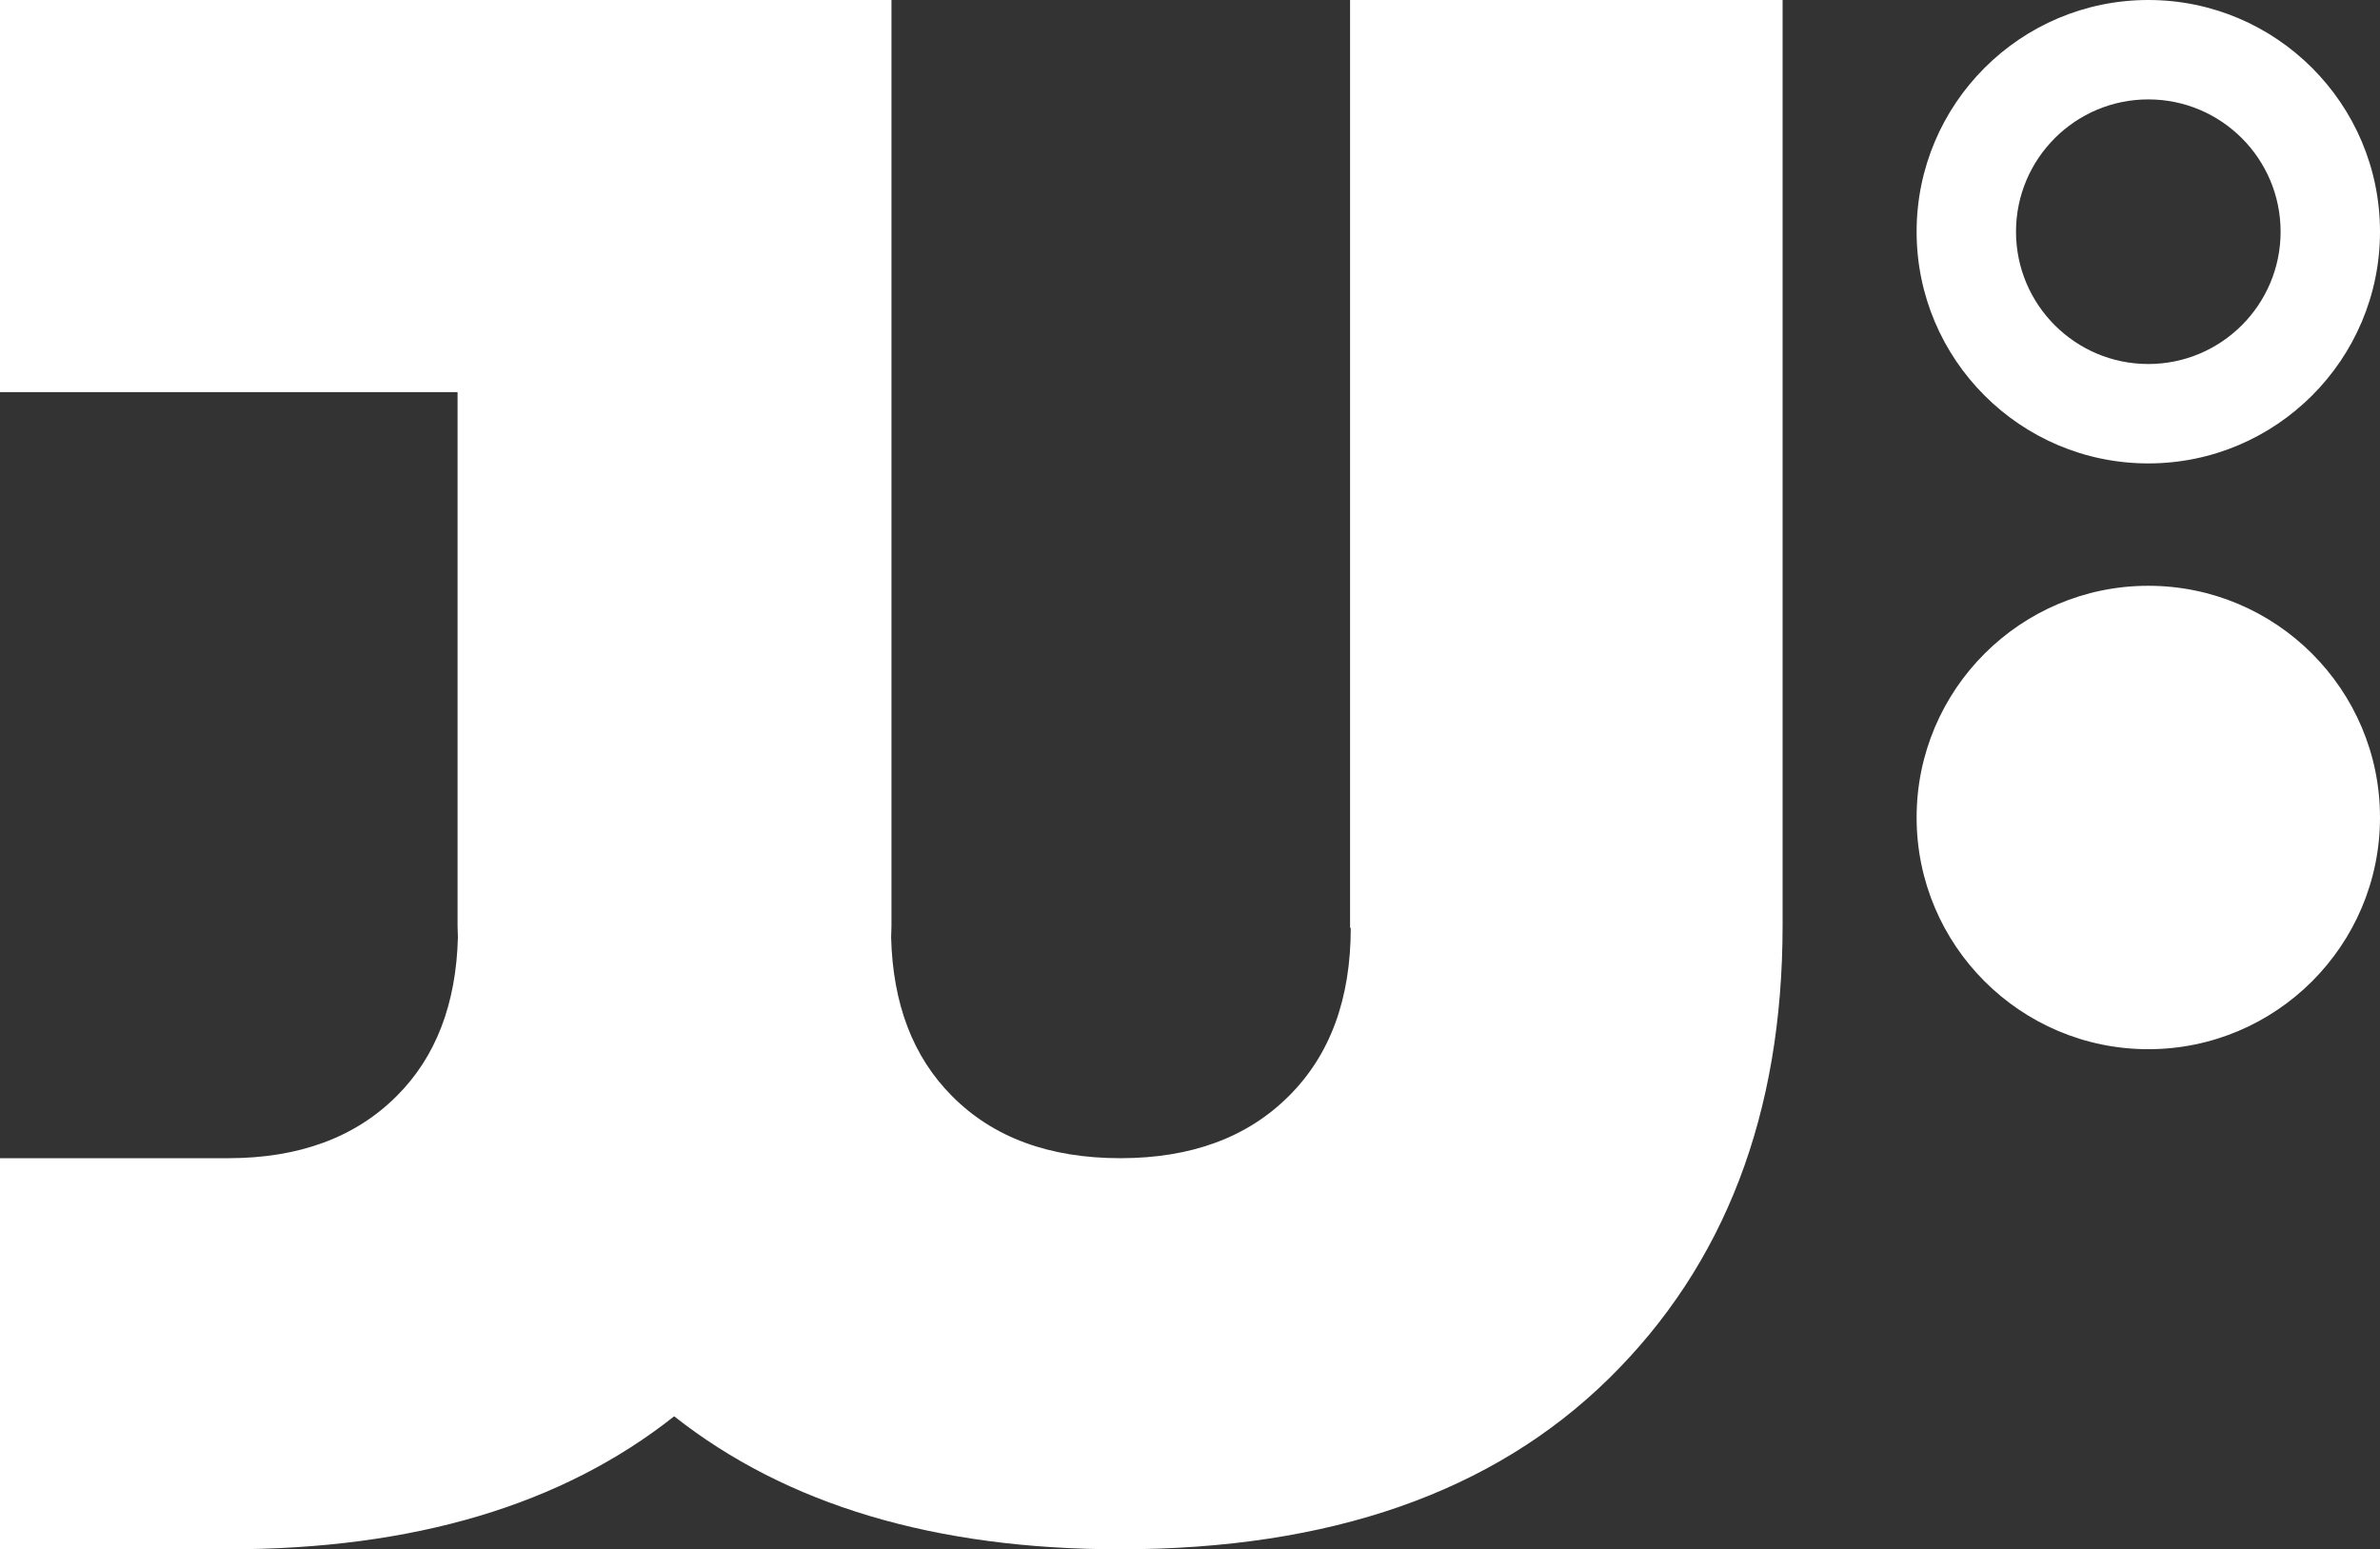
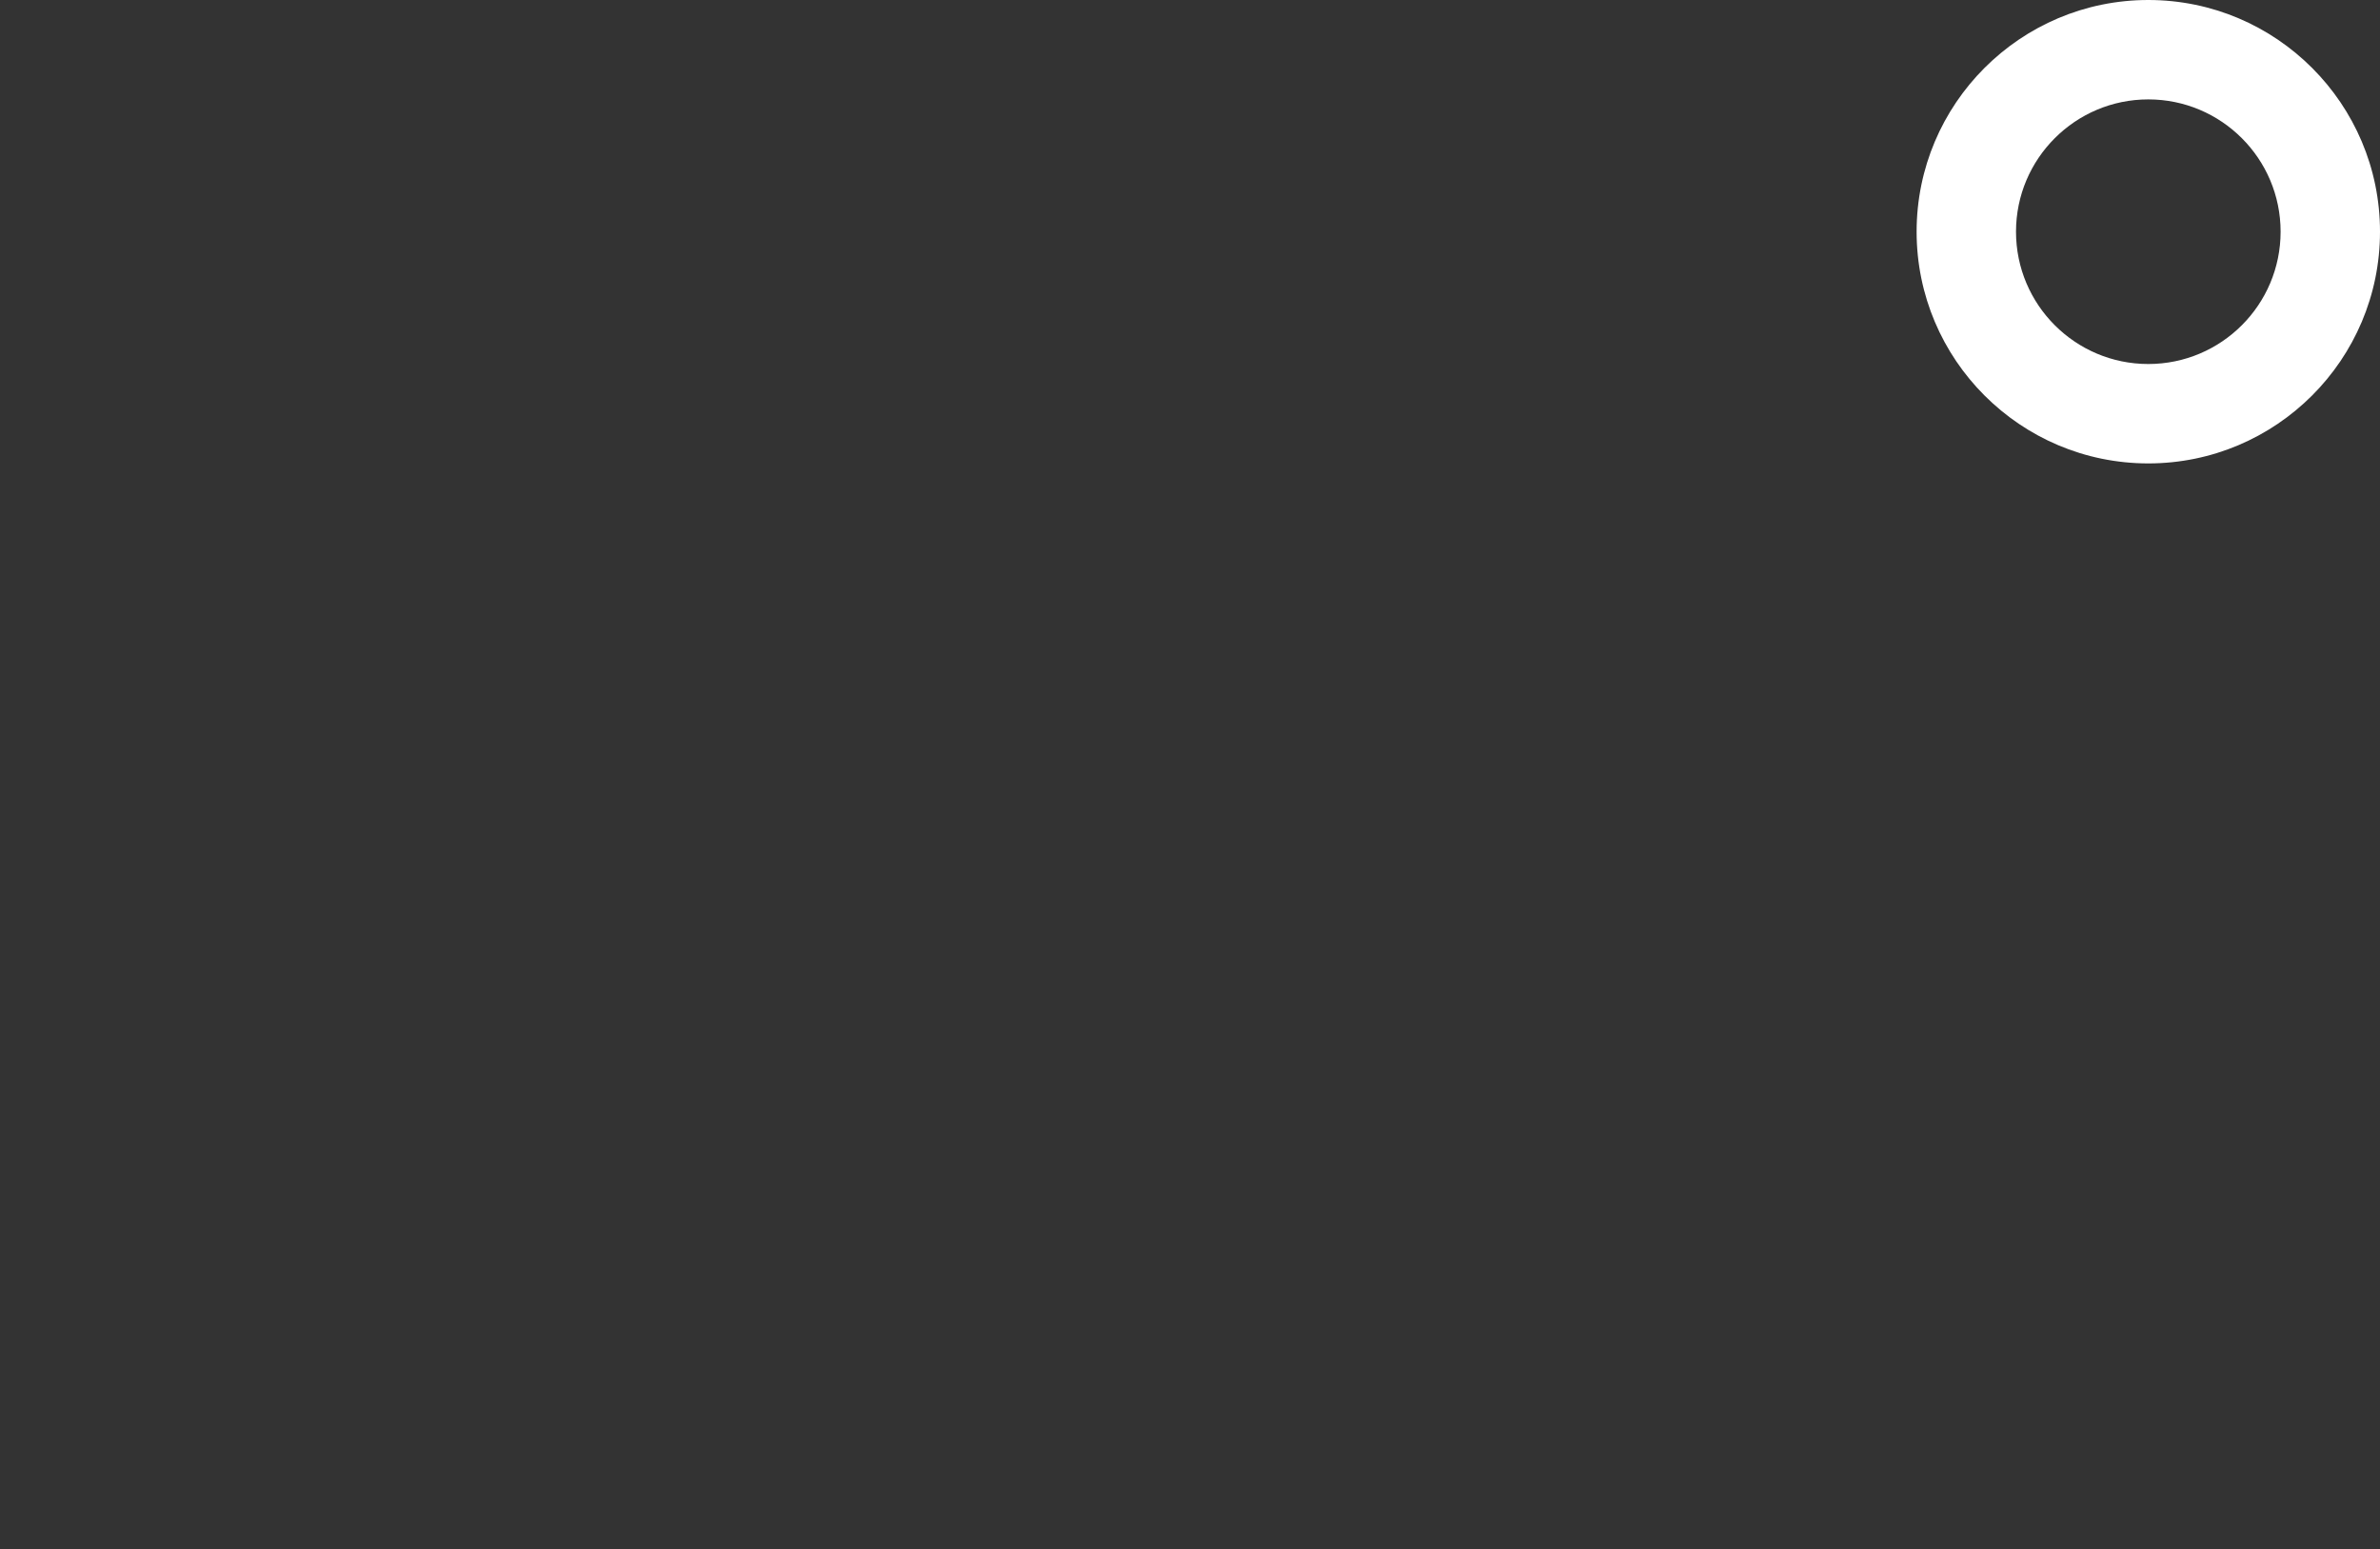
<svg xmlns="http://www.w3.org/2000/svg" id="Layer_2" data-name="Layer 2" viewBox="0 0 69.44 45.2">
  <rect x="0" y="0" width="69.44" height="45.2" fill="#333333" stroke="none" />
  <g id="Layer_3" data-name="Layer 3">
    <g>
      <path d="m62.68,2.9c2.13,0,3.86,1.73,3.86,3.86s-1.73,3.86-3.86,3.86-3.86-1.73-3.86-3.86,1.73-3.86,3.86-3.86m0,10.62c3.73,0,6.76-3.03,6.76-6.76s-3.03-6.76-6.76-6.76-6.76,3.03-6.76,6.76,3.03,6.76,6.76,6.76" fill="#fff" />
-       <path d="m62.68,17.09c-3.73,0-6.76,3.03-6.76,6.76s3.03,6.76,6.76,6.76,6.76-3.03,6.76-6.76-3.03-6.76-6.76-6.76" fill="#fff" />
-       <path d="m39.41,27.07c0,2.07-.6,3.71-1.81,4.91-1.2,1.2-2.84,1.81-4.91,1.81s-3.71-.6-4.91-1.81c-1.15-1.15-1.73-2.7-1.78-4.63,0-.12.01-.22.01-.34V0H0v11.44h13.35v15.57c0,.12.01.23.01.34-.05,1.93-.64,3.49-1.79,4.63-1.2,1.2-2.84,1.81-4.91,1.81h0s-6.67,0-6.67,0v11.41h6.67c5.41,0,9.74-1.29,13.01-3.88,3.27,2.58,7.6,3.88,13.01,3.88,6.13,0,10.88-1.66,14.26-4.98,3.38-3.32,5.07-7.72,5.07-13.22V0h-12.62v27.07Z" fill="#fff" />
    </g>
  </g>
</svg>